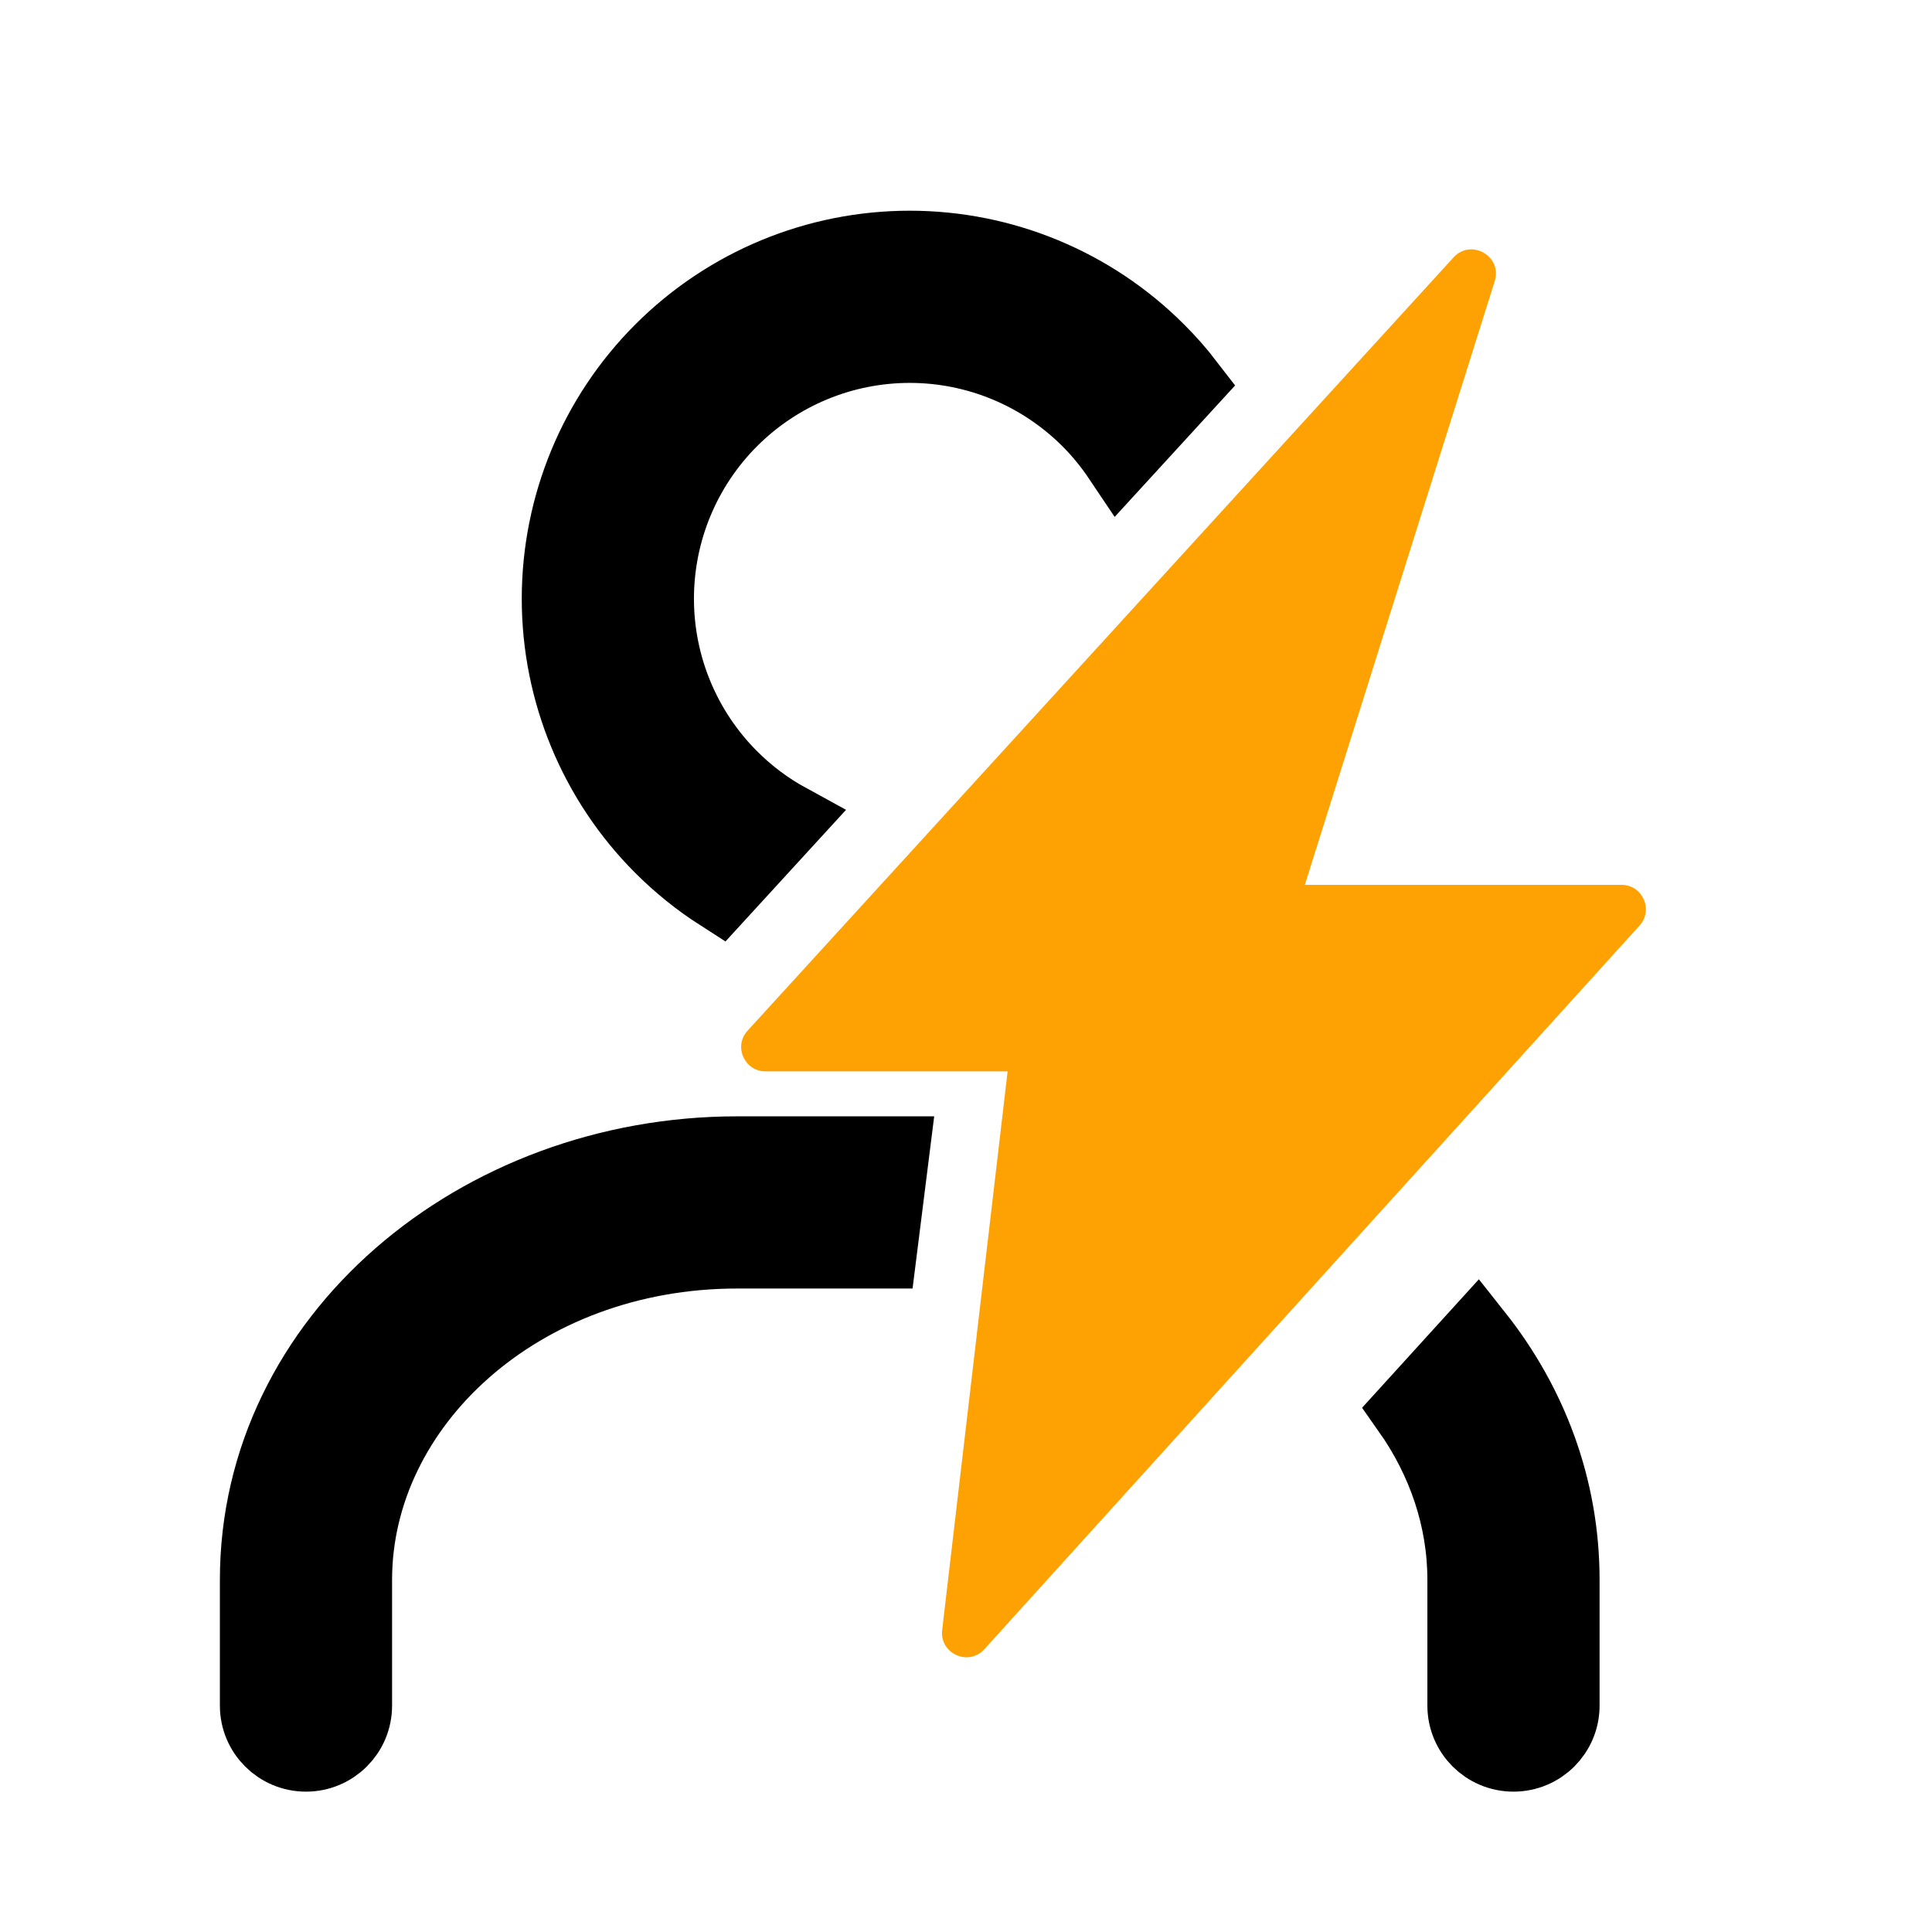
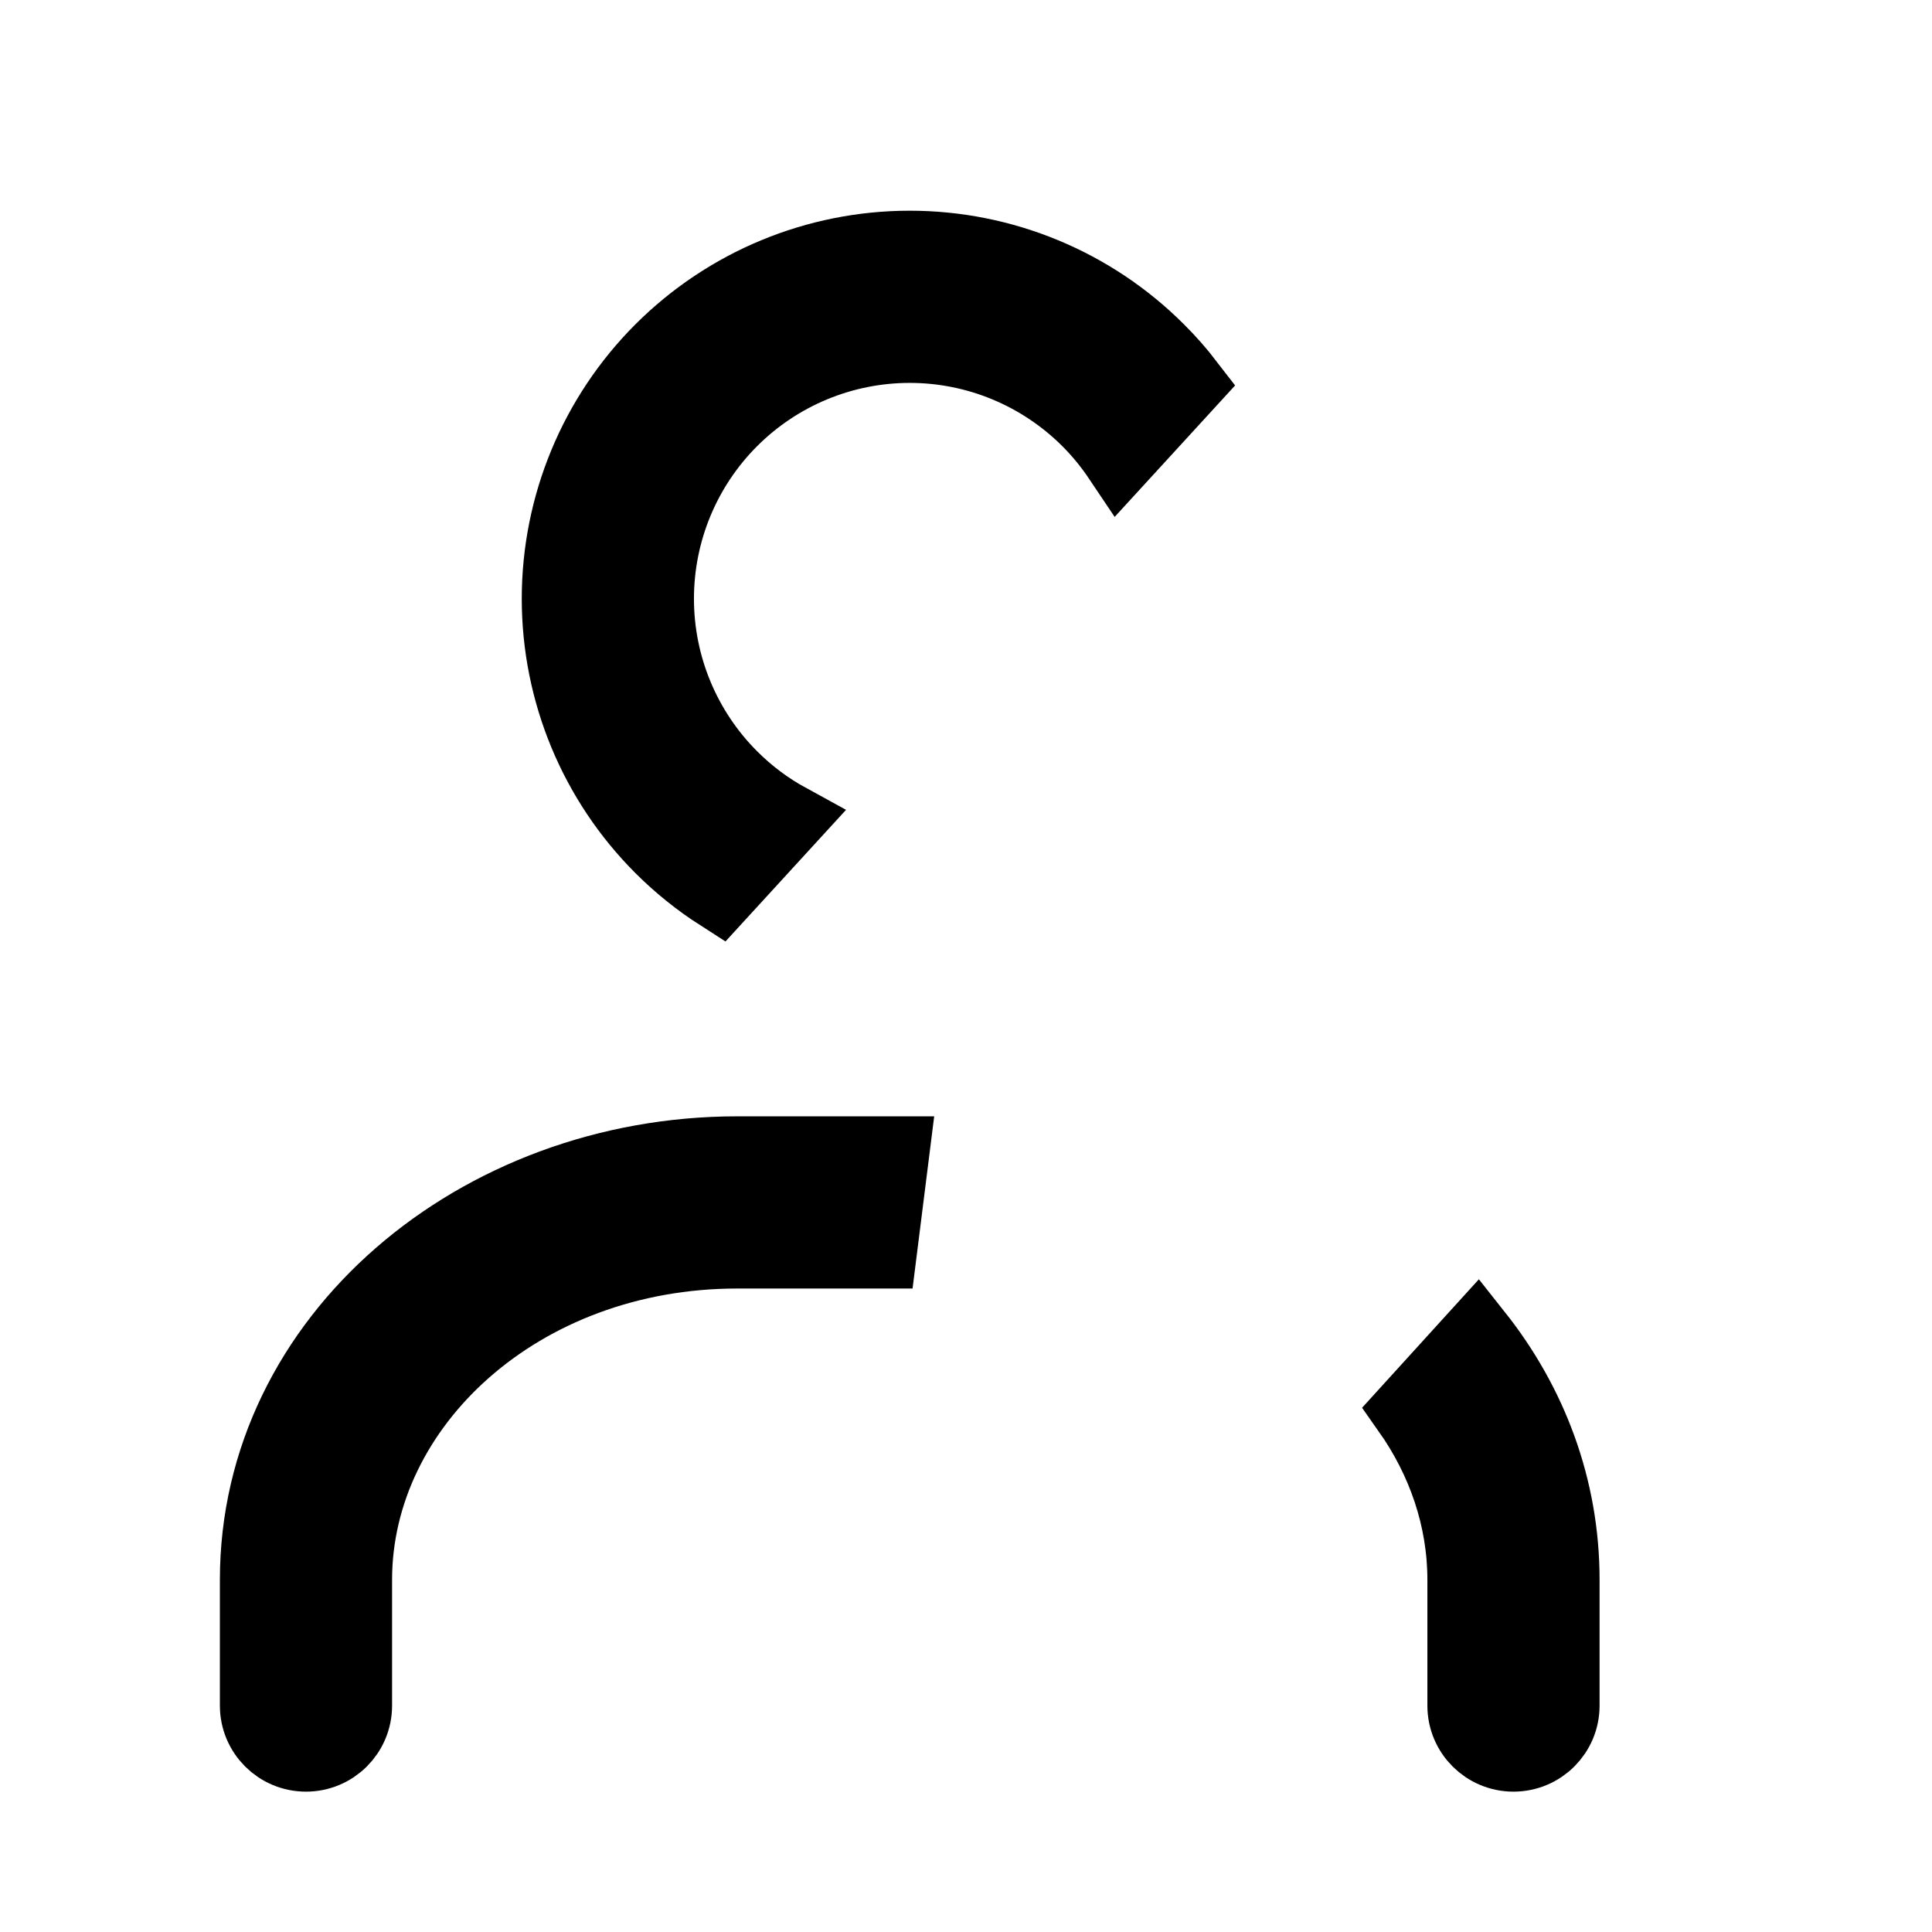
<svg xmlns="http://www.w3.org/2000/svg" width="24" height="24" viewBox="0 0 24 24" fill="none">
-   <path d="M20.367 11.498L12.228 20.487C12.031 20.705 11.669 20.541 11.704 20.248L12.517 13.309H9.51C9.247 13.309 9.109 12.997 9.287 12.803L18.056 3.198C18.274 2.959 18.665 3.183 18.568 3.492L16.209 10.992H20.143C20.405 10.992 20.543 11.303 20.367 11.498Z" fill="#FEA203" />
  <path fill-rule="evenodd" clip-rule="evenodd" d="M14.763 4.763C14.65 4.616 14.527 4.476 14.394 4.344C13.574 3.523 12.461 3.062 11.301 3.062C10.14 3.062 9.028 3.523 8.207 4.344C7.387 5.164 6.926 6.277 6.926 7.438C6.926 8.598 7.387 9.711 8.207 10.531C8.43 10.754 8.675 10.951 8.937 11.119L9.799 10.178C9.541 10.037 9.303 9.859 9.091 9.647C8.505 9.061 8.176 8.266 8.176 7.438C8.176 6.609 8.505 5.814 9.091 5.228C9.677 4.642 10.472 4.312 11.301 4.312C12.13 4.312 12.924 4.642 13.511 5.228C13.657 5.374 13.787 5.534 13.901 5.704L14.763 4.763ZM18.348 16.578L17.489 17.523C17.927 18.144 18.176 18.868 18.176 19.625V21.188C18.176 21.533 18.456 21.812 18.801 21.812C19.146 21.812 19.426 21.533 19.426 21.188V19.625C19.426 18.477 19.024 17.431 18.348 16.578ZM10.944 15.562H9.158C6.464 15.562 4.426 17.457 4.426 19.625V21.188C4.426 21.533 4.146 21.812 3.801 21.812C3.456 21.812 3.176 21.533 3.176 21.188V19.625C3.176 16.615 5.935 14.312 9.158 14.312H11.101L10.944 15.562Z" fill="black" stroke="black" stroke-width="0.889" />
</svg>